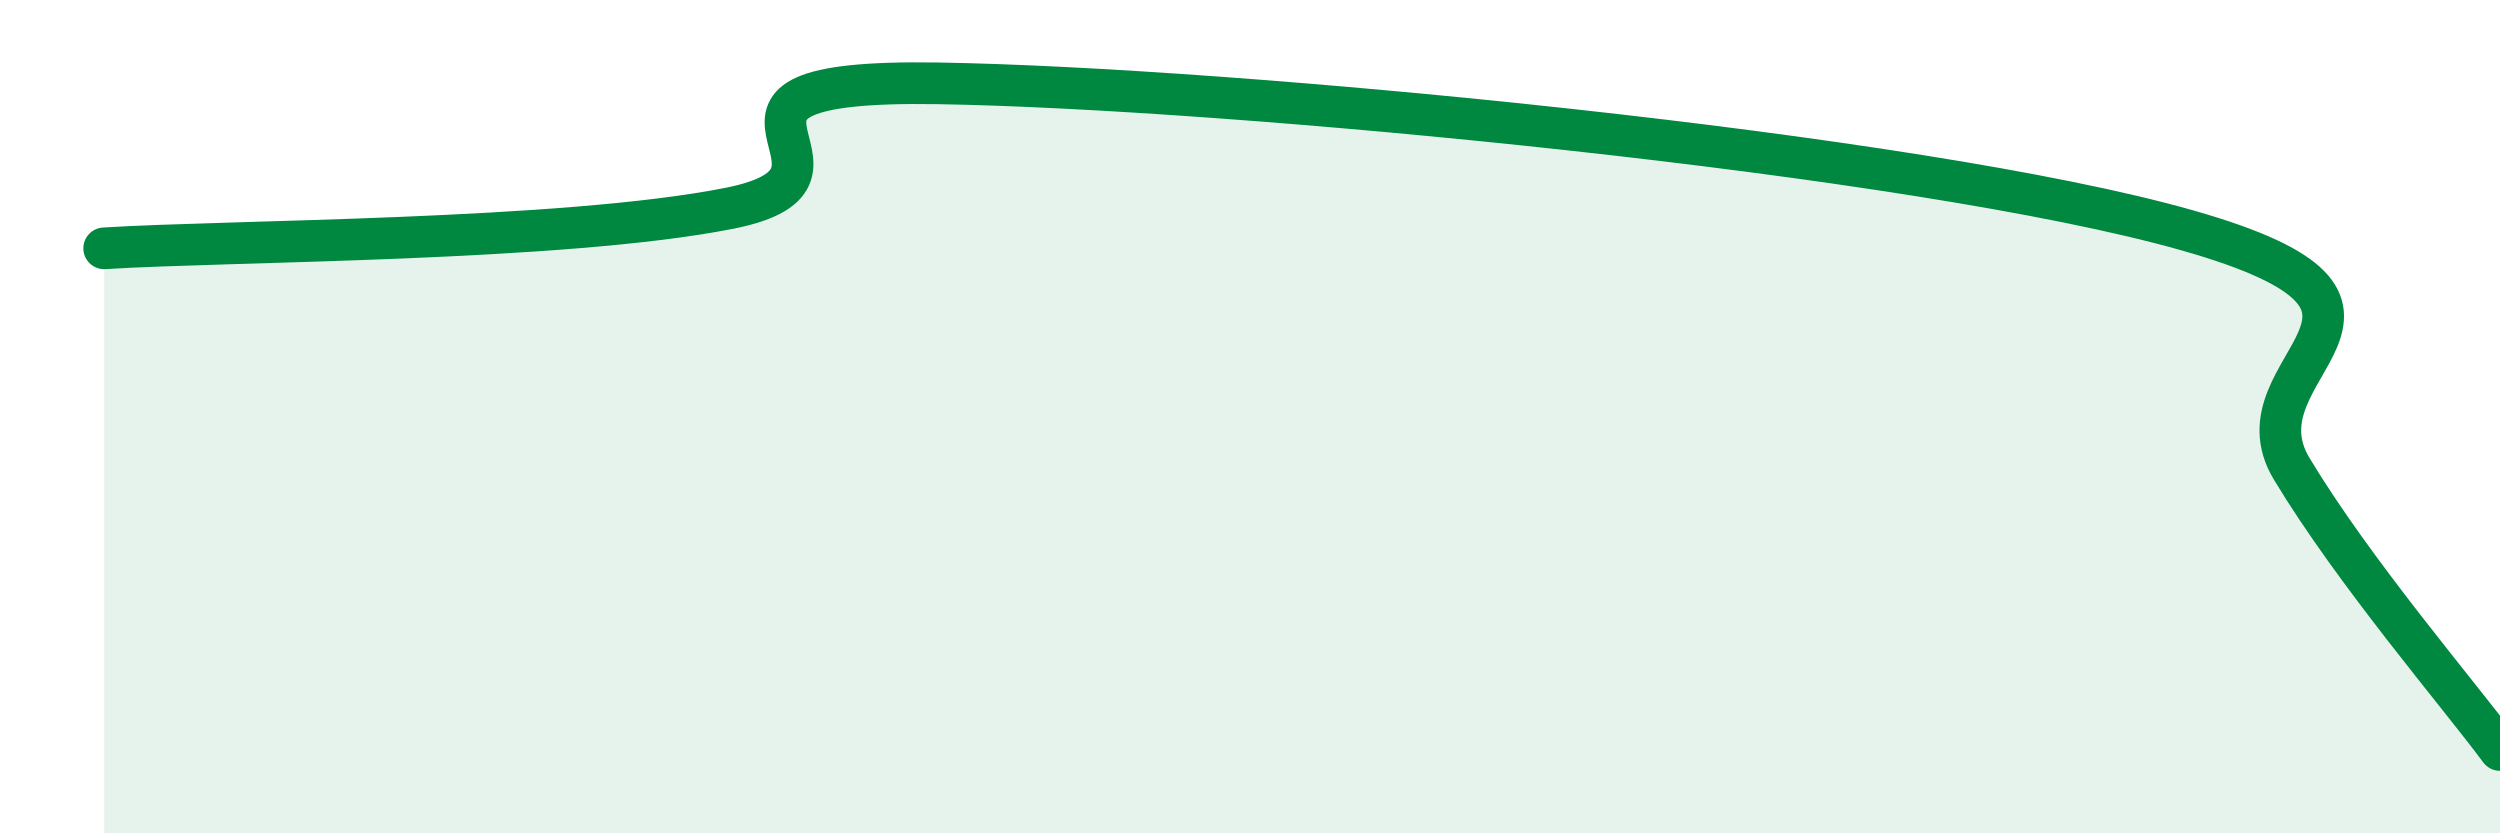
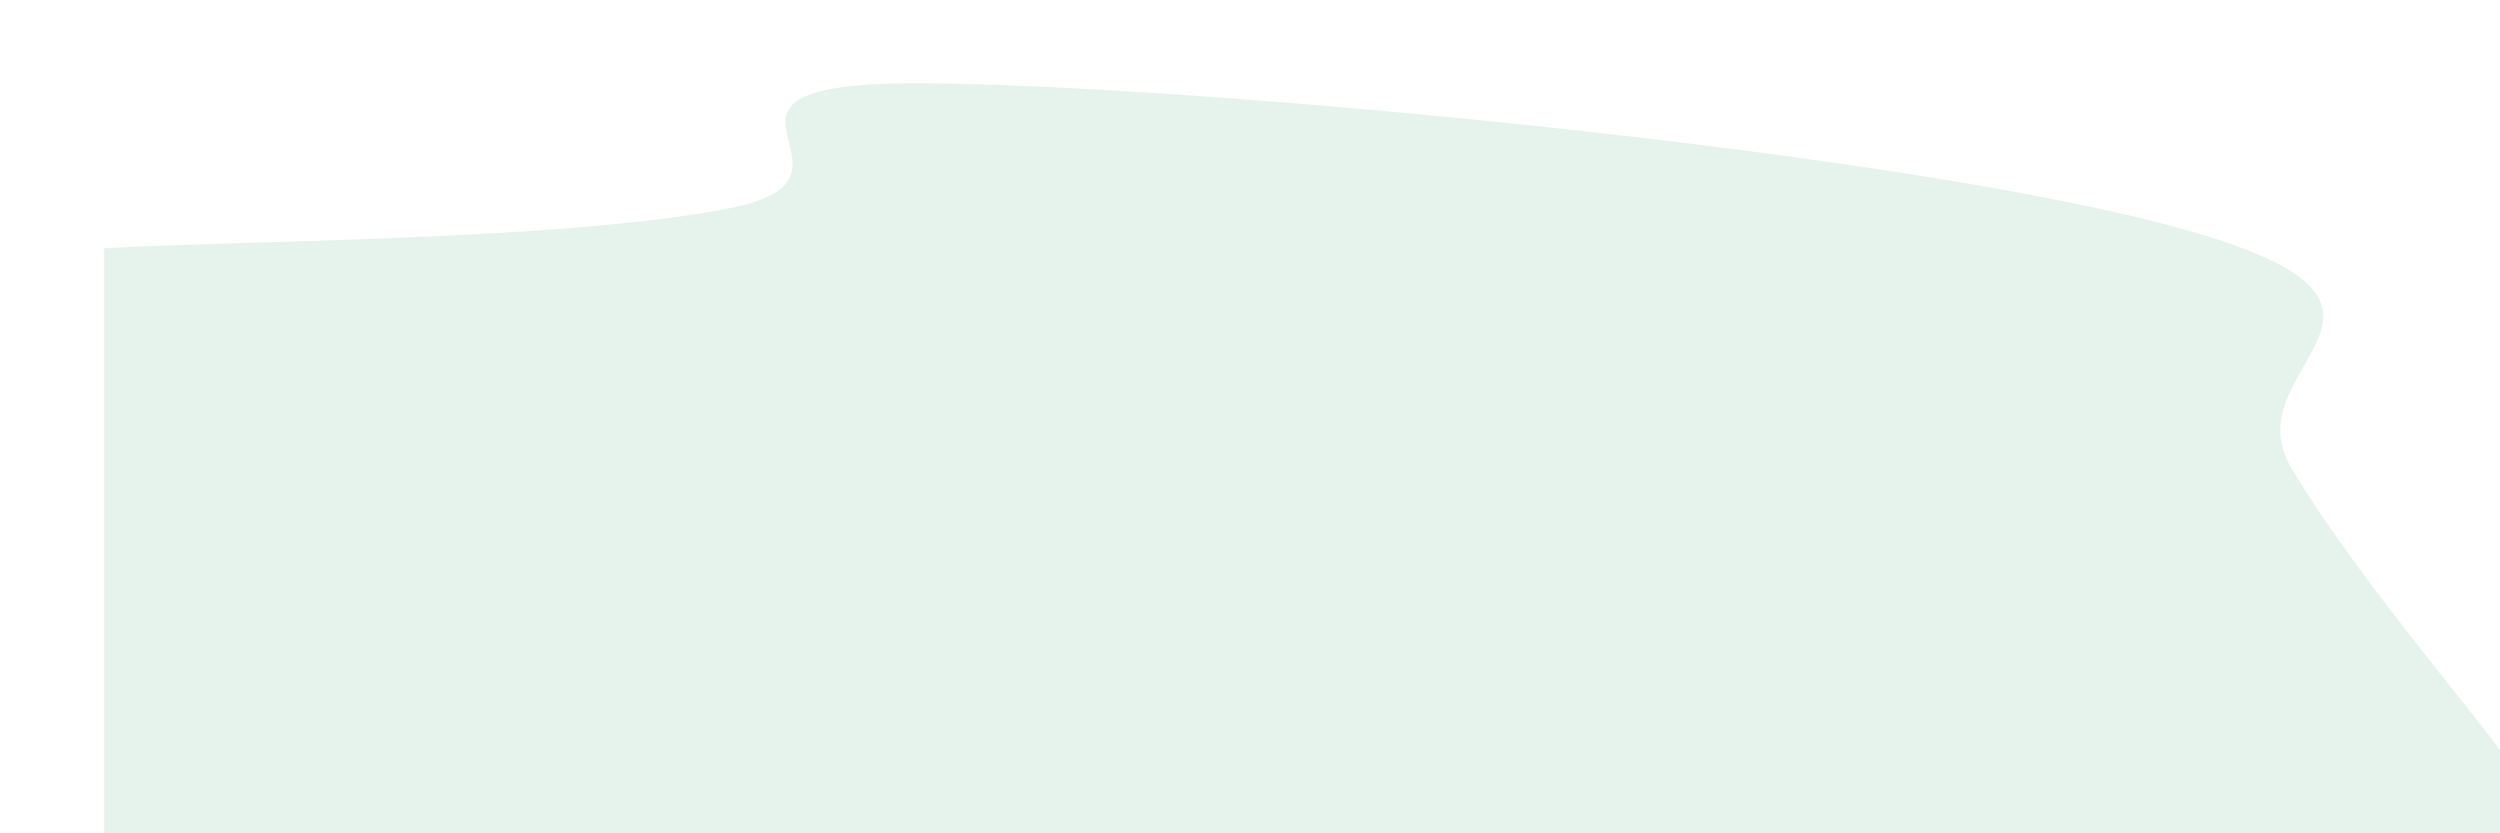
<svg xmlns="http://www.w3.org/2000/svg" width="60" height="20" viewBox="0 0 60 20">
  <path d="M 2.5,5.96 C 5.5,5.77 13.5,5.79 17.5,5 C 21.5,4.21 15.5,1.89 22.5,2 C 29.5,2.11 46,3.68 52.5,5.53 C 59,7.38 53.5,8.76 55,11.25 C 56.5,13.74 59,16.65 60,18L60 20L2.5 20Z" fill="#008740" opacity="0.1" stroke-linecap="round" stroke-linejoin="round" />
-   <path d="M 2.5,5.96 C 5.5,5.77 13.5,5.79 17.5,5 C 21.5,4.21 15.5,1.89 22.5,2 C 29.5,2.11 46,3.68 52.5,5.53 C 59,7.38 53.5,8.76 55,11.25 C 56.5,13.74 59,16.65 60,18" stroke="#008740" stroke-width="1" fill="none" stroke-linecap="round" stroke-linejoin="round" />
</svg>